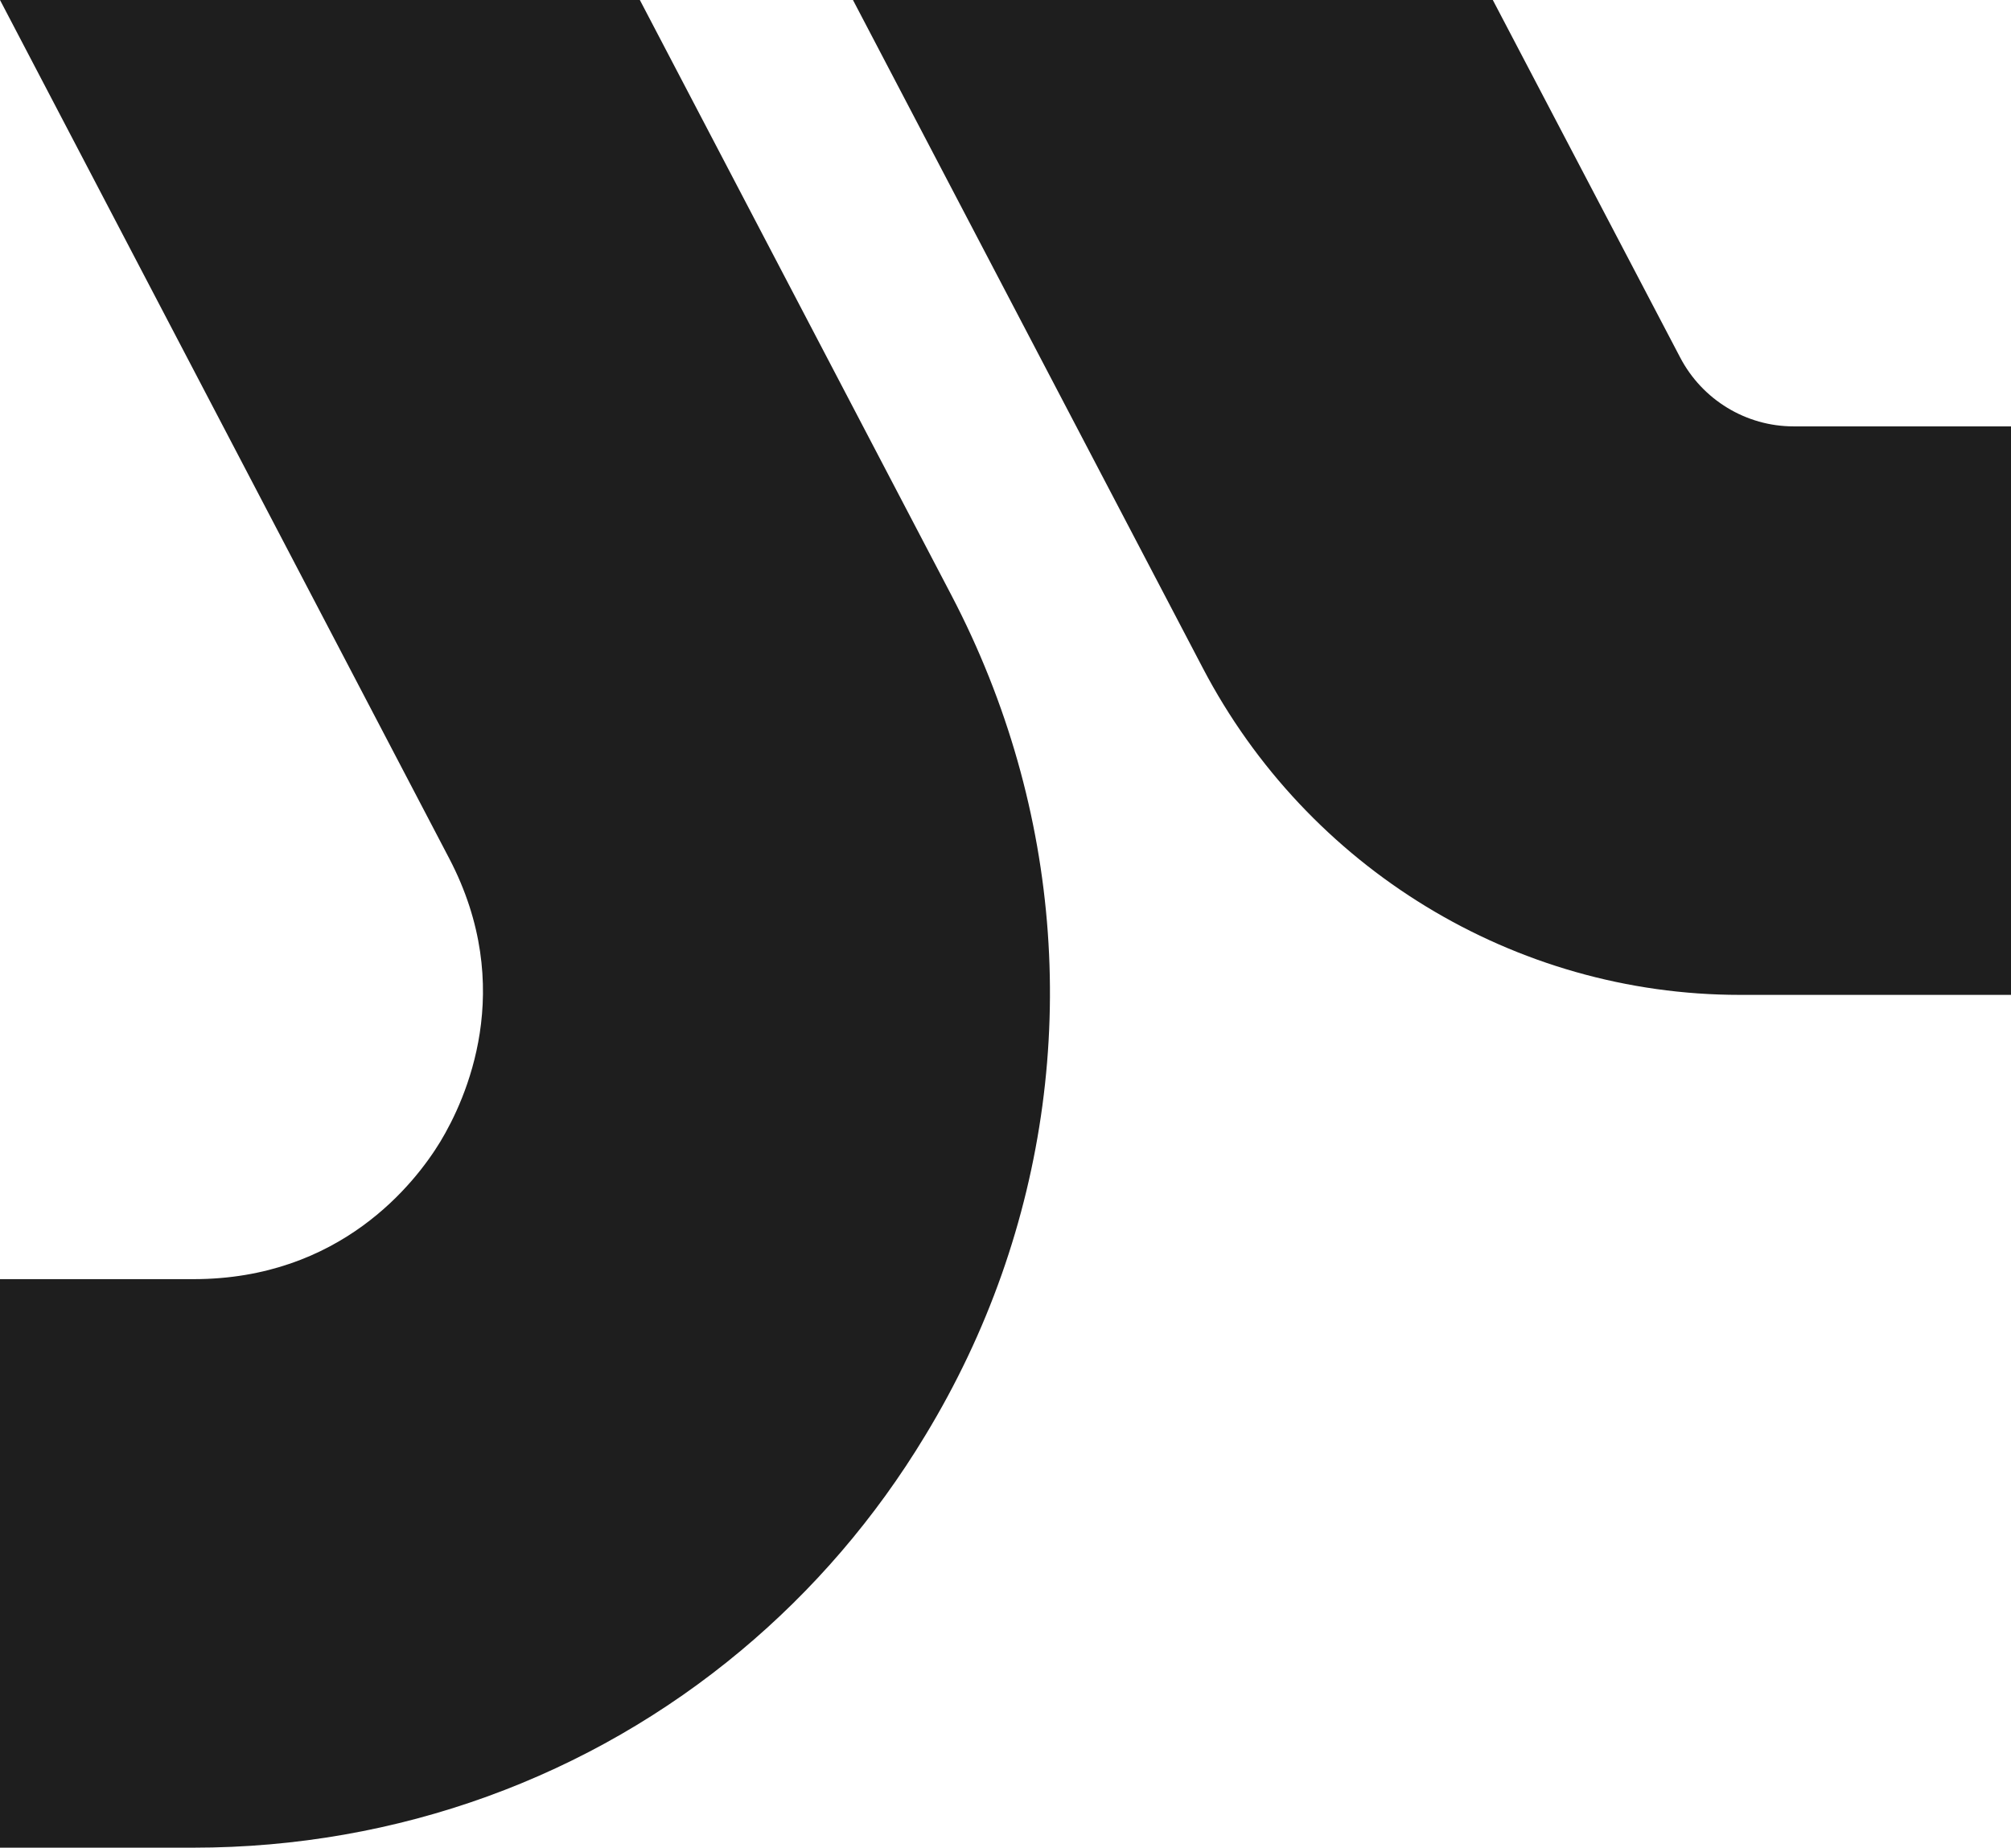
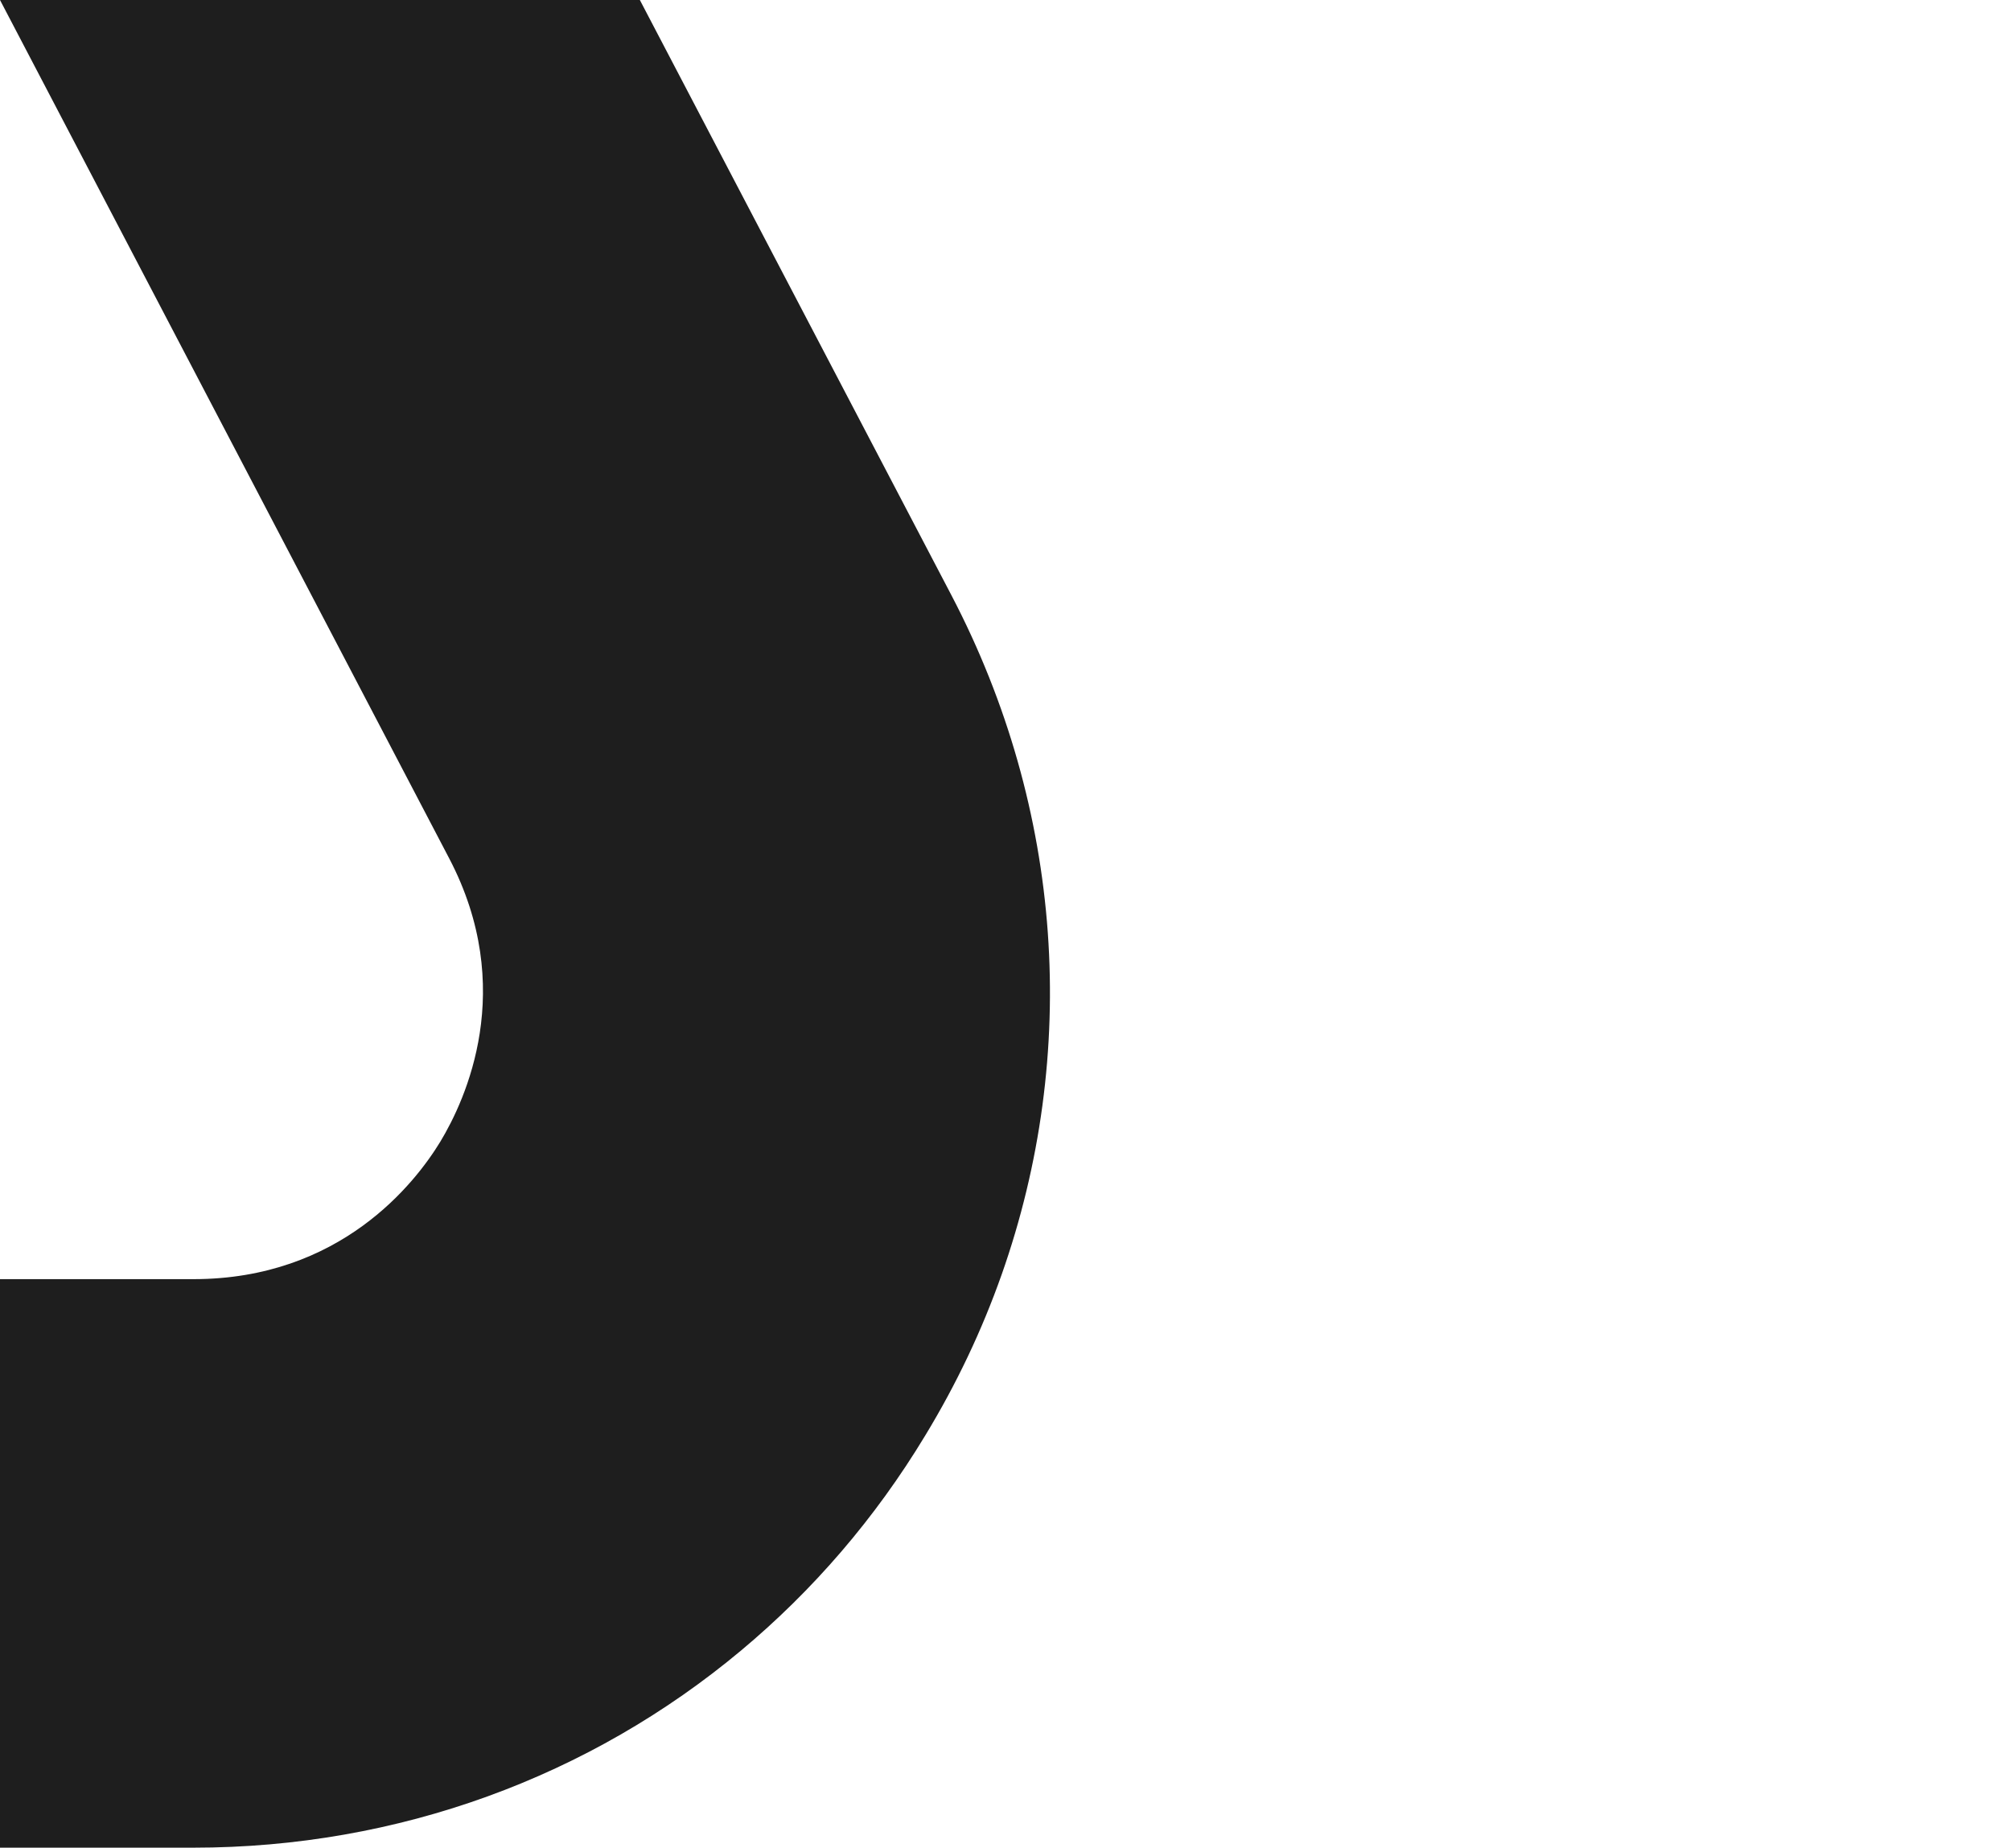
<svg xmlns="http://www.w3.org/2000/svg" id="Layer_2" data-name="Layer 2" viewBox="0 0 602.62 553.59">
  <defs>
    <style>
      .cls-1 {
        fill: #1e1e1e;
        stroke-width: 0px;
      }
    </style>
  </defs>
  <g id="Capa_1" data-name="Capa 1">
    <g>
      <path class="cls-1" d="M300.12,381.98c-5.85,16.55-13.47,32.66-22.84,48.08-15.04,24.92-33.73,46.51-55.19,64.44-45.25,37.82-102.7,59.09-164.12,59.09H0v-170.34h57.97c43.99,0,66.39-28.71,74-41.23,7.55-12.52,23.03-45.88,2.64-84.83L0,0h191.74l93.4,178.41c33.54,64.19,38.39,137.25,14.98,203.58Z" />
-       <path class="cls-1" d="M503.49,107.12L447.34,0h-191.74l104.86,200.2c31.34,59.87,93.33,97.88,160.91,97.88h81.25V127.75h-65.14c-14.28,0-27.37-7.98-33.99-20.63Z" />
    </g>
  </g>
</svg>